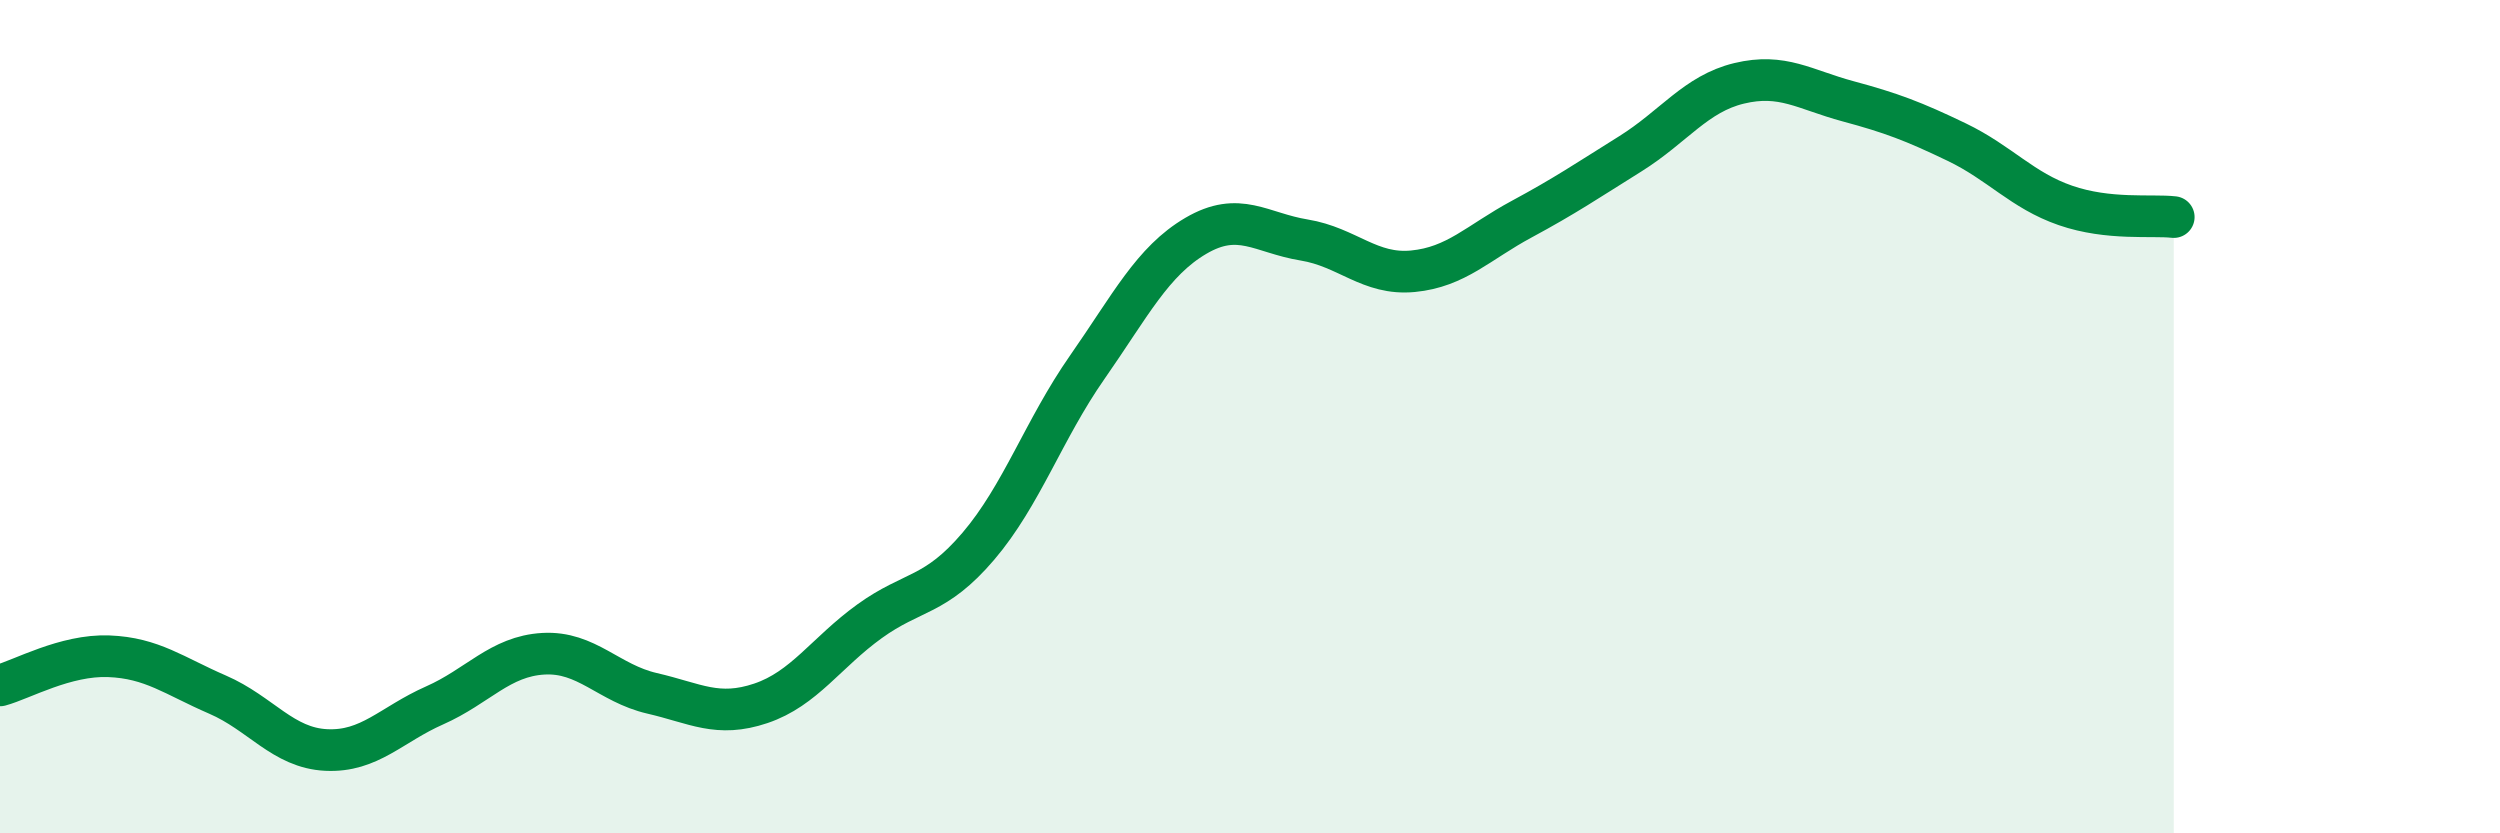
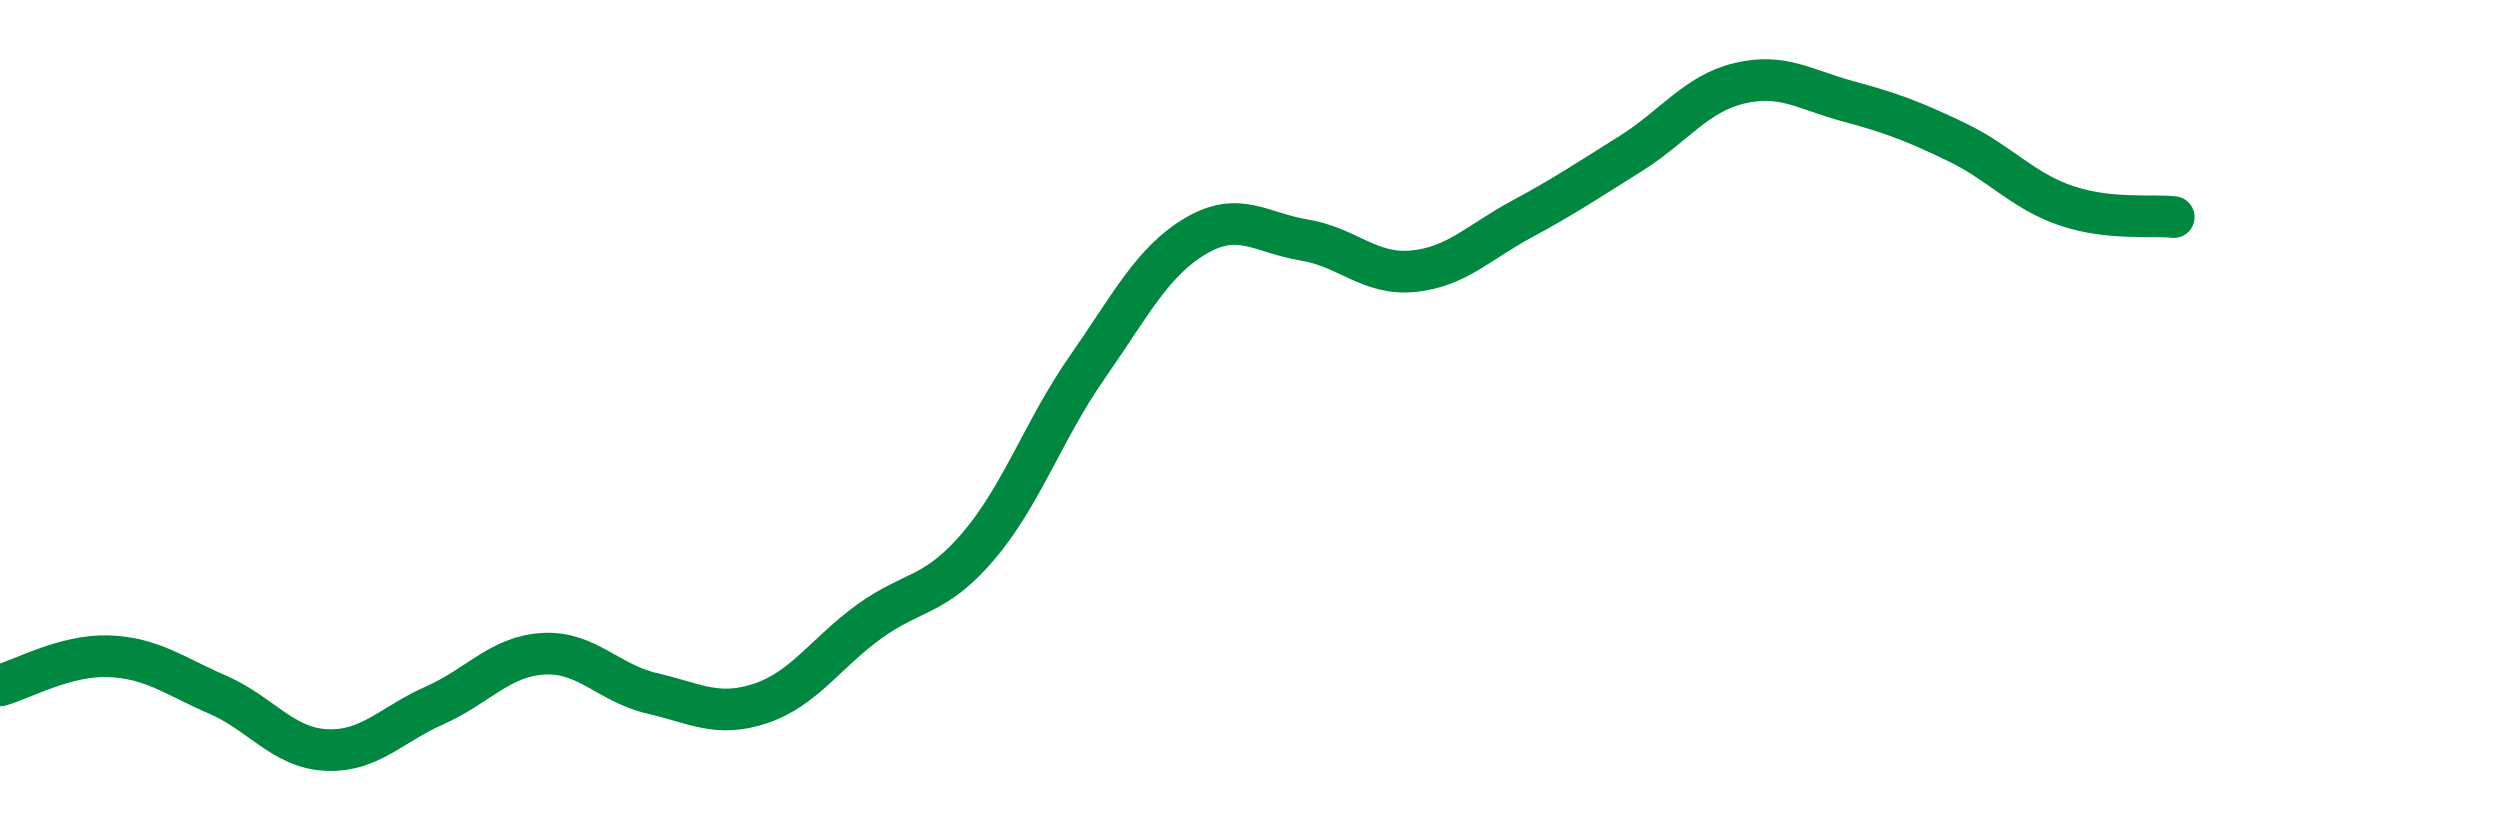
<svg xmlns="http://www.w3.org/2000/svg" width="60" height="20" viewBox="0 0 60 20">
-   <path d="M 0,16.45 C 0.52,16.31 1.57,15.71 2.61,15.75 C 3.65,15.79 4.18,16.22 5.22,16.67 C 6.26,17.12 6.79,17.95 7.83,18 C 8.87,18.05 9.39,17.39 10.43,16.93 C 11.47,16.47 12,15.75 13.04,15.69 C 14.08,15.63 14.61,16.4 15.65,16.64 C 16.69,16.88 17.22,17.23 18.26,16.88 C 19.3,16.53 19.83,15.66 20.87,14.91 C 21.91,14.16 22.44,14.33 23.48,13.11 C 24.52,11.89 25.05,10.31 26.09,8.82 C 27.13,7.33 27.66,6.27 28.7,5.66 C 29.74,5.05 30.26,5.59 31.3,5.76 C 32.34,5.93 32.87,6.61 33.91,6.51 C 34.95,6.41 35.48,5.82 36.52,5.26 C 37.56,4.7 38.09,4.34 39.13,3.69 C 40.17,3.04 40.7,2.25 41.74,2 C 42.78,1.75 43.31,2.15 44.35,2.43 C 45.39,2.71 45.92,2.91 46.96,3.41 C 48,3.91 48.53,4.57 49.57,4.93 C 50.61,5.29 51.65,5.15 52.17,5.21L52.17 20L0 20Z" fill="#008740" opacity="0.1" stroke-linecap="round" stroke-linejoin="round" />
  <path d="M 0,16.45 C 0.52,16.31 1.57,15.71 2.61,15.75 C 3.65,15.79 4.18,16.22 5.22,16.67 C 6.26,17.12 6.79,17.95 7.83,18 C 8.87,18.05 9.39,17.39 10.43,16.93 C 11.47,16.47 12,15.75 13.04,15.69 C 14.08,15.63 14.61,16.4 15.65,16.64 C 16.69,16.88 17.22,17.23 18.26,16.88 C 19.3,16.53 19.83,15.66 20.87,14.91 C 21.91,14.16 22.44,14.33 23.48,13.11 C 24.52,11.89 25.05,10.31 26.09,8.82 C 27.13,7.33 27.66,6.27 28.7,5.66 C 29.74,5.05 30.26,5.59 31.3,5.76 C 32.34,5.93 32.87,6.61 33.91,6.51 C 34.95,6.41 35.48,5.82 36.52,5.26 C 37.56,4.7 38.09,4.34 39.13,3.69 C 40.17,3.04 40.7,2.25 41.74,2 C 42.78,1.75 43.31,2.15 44.35,2.43 C 45.39,2.71 45.92,2.91 46.96,3.41 C 48,3.91 48.53,4.57 49.57,4.93 C 50.61,5.29 51.65,5.15 52.17,5.21" stroke="#008740" stroke-width="1" fill="none" stroke-linecap="round" stroke-linejoin="round" />
</svg>